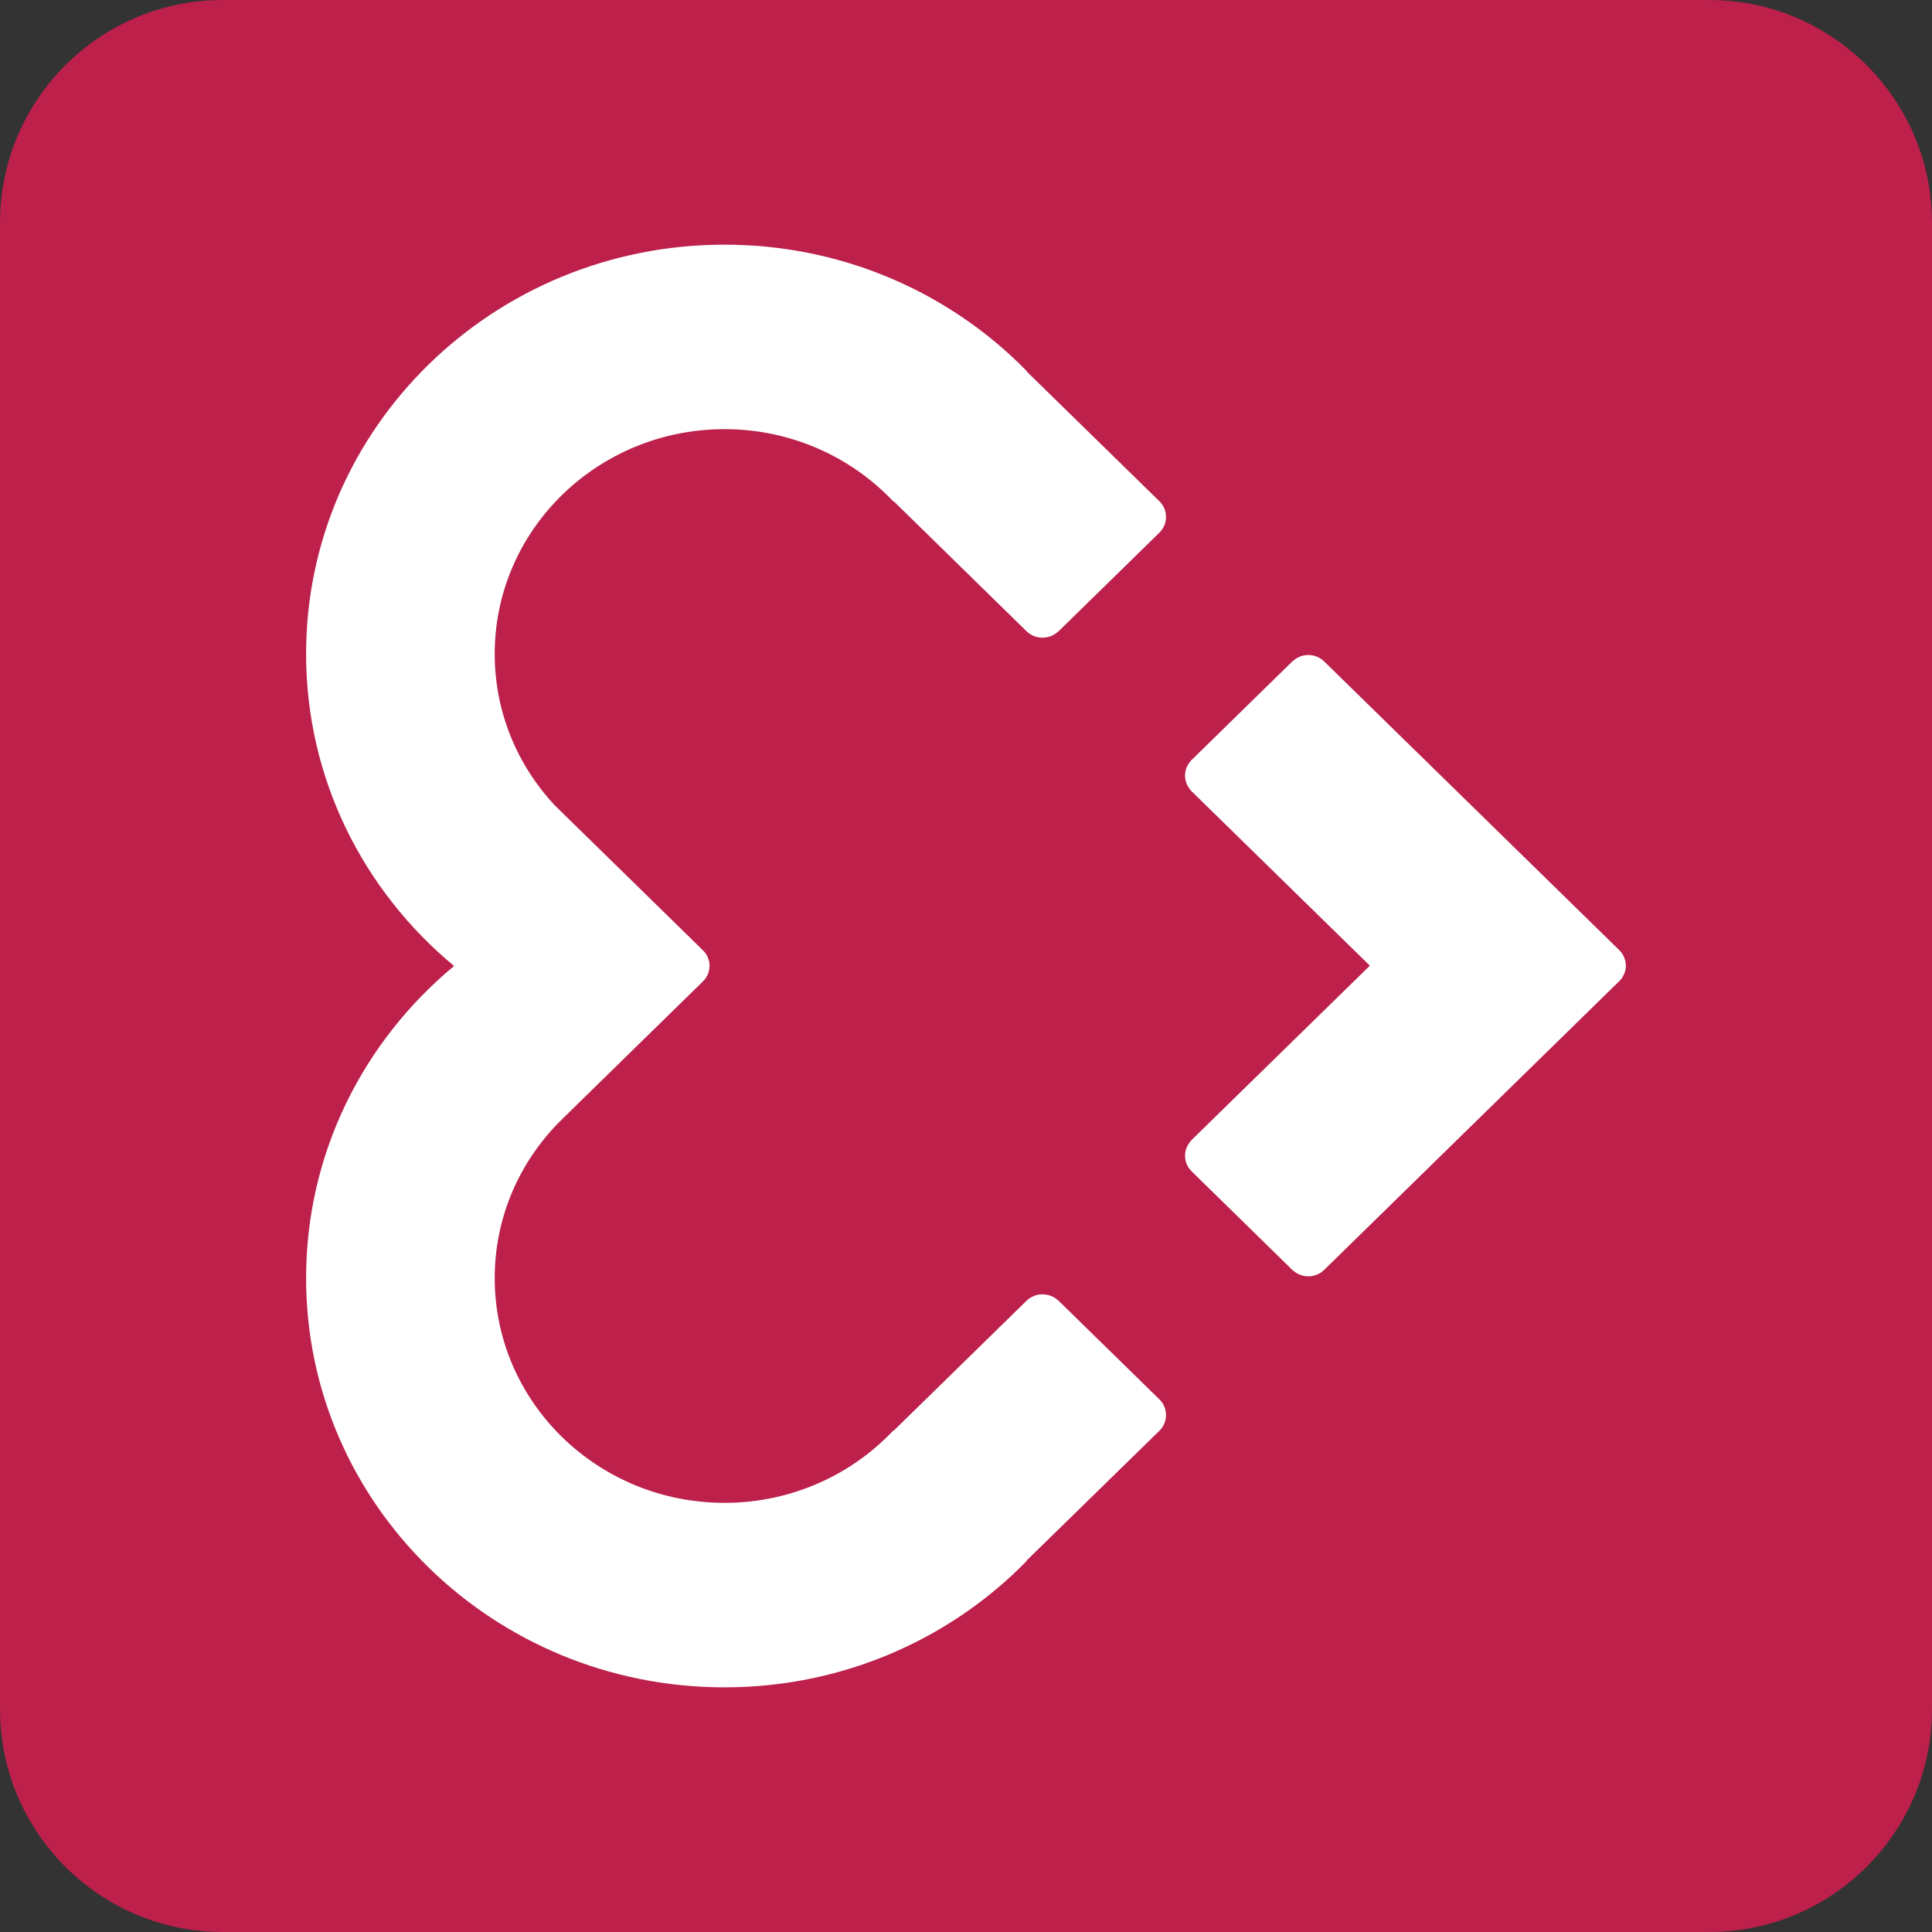
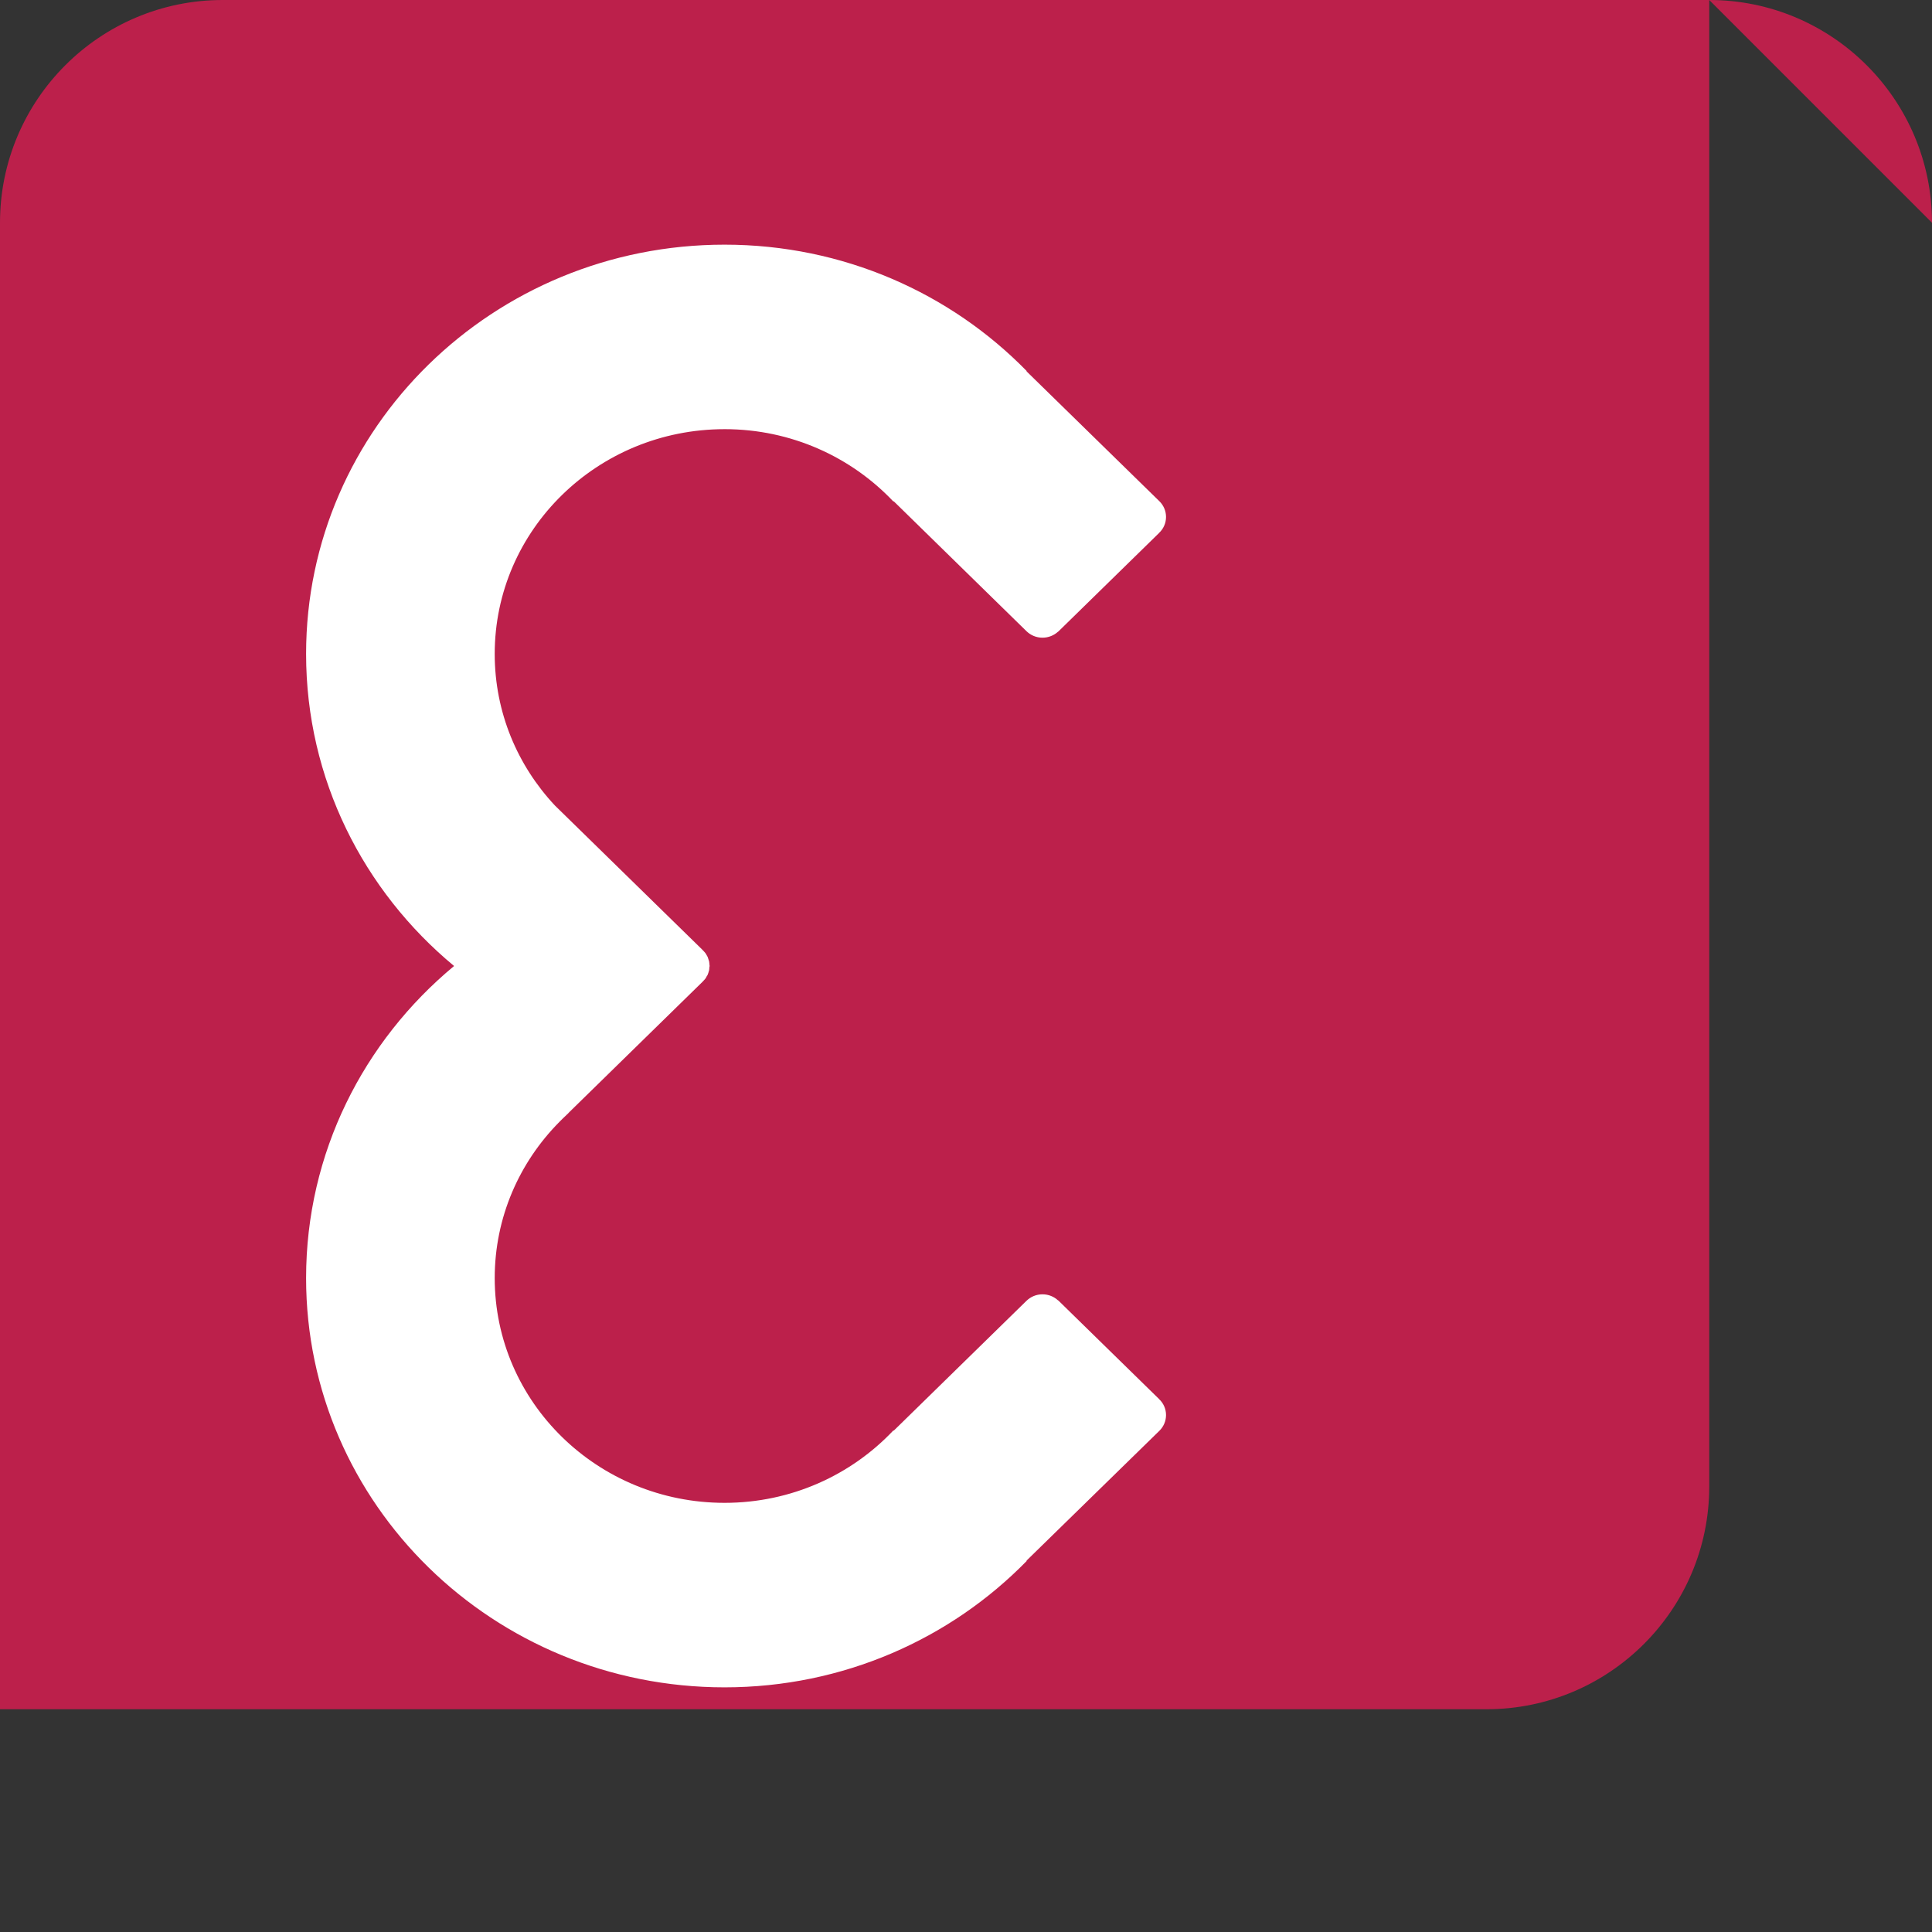
<svg xmlns="http://www.w3.org/2000/svg" xmlns:ns1="http://www.serif.com/" width="100%" height="100%" viewBox="0 0 30 30" version="1.1" xml:space="preserve" style="fill-rule:evenodd;clip-rule:evenodd;stroke-linejoin:round;stroke-miterlimit:2;">
  <rect x="0" y="0" width="30" height="30" fill="#333333" stroke="none" />
  <g>
-     <path d="M30,3.459c0,-1.909 -1.55,-3.459 -3.459,-3.459l-23.082,0c-1.909,0 -3.459,1.55 -3.459,3.459l0,23.082c0,1.909 1.55,3.459 3.459,3.459l23.082,0c1.909,0 3.459,-1.55 3.459,-3.459l0,-23.082Z" style="fill:#bc204b;" />
+     <path d="M30,3.459c0,-1.909 -1.55,-3.459 -3.459,-3.459l-23.082,0c-1.909,0 -3.459,1.55 -3.459,3.459l0,23.082l23.082,0c1.909,0 3.459,-1.55 3.459,-3.459l0,-23.082Z" style="fill:#bc204b;" />
    <g>
-       <path id="empatica-logo-path" d="M25.247,14.994c0,-0.004 -0.002,-0.009 -0.002,-0.014c0,-0.019 -0.002,-0.037 -0.006,-0.056c-0.002,-0.01 -0.006,-0.02 -0.01,-0.03c-0.004,-0.012 -0.008,-0.025 -0.012,-0.036c-0.004,-0.009 -0.01,-0.017 -0.014,-0.026c-0.008,-0.011 -0.013,-0.023 -0.021,-0.035c-0.006,-0.007 -0.012,-0.014 -0.018,-0.021c-0.008,-0.01 -0.018,-0.021 -0.028,-0.03c-0.002,-0.002 -0.004,-0.004 -0.006,-0.006l-4.554,-4.455c-0.008,-0.008 -0.016,-0.016 -0.024,-0.024l-0.002,-0.001c-0.063,-0.055 -0.144,-0.089 -0.233,-0.089c-0.093,0 -0.176,0.035 -0.238,0.091l-0.002,-0.001l-1.573,1.539c-0.063,0.063 -0.103,0.149 -0.103,0.244c0,0.089 0.036,0.168 0.091,0.229l-0.002,0.001l0.014,0.014l0,0l2.767,2.707l-2.767,2.706l0,0.001l-0.014,0.013l0.002,0.001c-0.055,0.062 -0.091,0.141 -0.091,0.229c0,0.096 0.04,0.182 0.103,0.244l1.573,1.54l0.002,-0.001c0.062,0.056 0.145,0.091 0.238,0.091c0.089,0 0.17,-0.034 0.233,-0.089l0,0l0.002,-0.002c0.008,-0.007 0.016,-0.015 0.024,-0.023l4.554,-4.456c0.002,-0.001 0.004,-0.004 0.006,-0.005c0.01,-0.01 0.02,-0.02 0.028,-0.03c0.006,-0.007 0.012,-0.014 0.018,-0.022c0.008,-0.01 0.013,-0.022 0.019,-0.033c0.006,-0.009 0.012,-0.018 0.016,-0.027c0.004,-0.011 0.008,-0.022 0.012,-0.034c0.004,-0.011 0.008,-0.021 0.01,-0.033c0.004,-0.015 0.004,-0.031 0.006,-0.046c0,-0.008 0.002,-0.016 0.002,-0.023l0,-0.001l0,-0.001Z" style="fill:#fff;fill-rule:nonzero;" />
      <path id="empatica-logo-path1" ns1:id="empatica-logo-path" d="M11.251,6.664c1.035,0 1.969,0.433 2.622,1.124l0.004,-0.005l2.062,2.018c0.065,0.063 0.152,0.101 0.249,0.101c0.093,0 0.179,-0.036 0.242,-0.094l0.002,0l1.565,-1.531l0,-0.001c0.068,-0.063 0.109,-0.151 0.109,-0.249c0,-0.095 -0.039,-0.181 -0.103,-0.244l-2.064,-2.018l0.004,-0.003c-1.181,-1.209 -2.848,-1.963 -4.692,-1.963c-3.591,0 -6.498,2.845 -6.498,6.355c0,1.944 0.893,3.681 2.298,4.846c-1.405,1.165 -2.298,2.902 -2.298,4.846c0,3.51 2.907,6.355 6.498,6.355c1.844,0 3.511,-0.754 4.692,-1.963l-0.004,-0.004l2.064,-2.017c0.064,-0.063 0.103,-0.149 0.103,-0.244c0,-0.098 -0.041,-0.186 -0.109,-0.249l0,-0.001l-1.565,-1.531l-0.002,0.001c-0.063,-0.059 -0.149,-0.095 -0.242,-0.095c-0.097,0 -0.184,0.038 -0.249,0.101l-2.062,2.017l-0.004,-0.005c-0.653,0.692 -1.587,1.125 -2.622,1.125c-1.972,0 -3.569,-1.563 -3.569,-3.49c0,-0.942 0.382,-1.796 1.002,-2.423l0.055,-0.055c0.03,-0.028 0.059,-0.057 0.089,-0.085l0,-0.002l2.074,-2.029c0.002,-0.001 0.004,-0.004 0.006,-0.006c0.01,-0.009 0.018,-0.019 0.028,-0.03c0.006,-0.007 0.012,-0.013 0.018,-0.021c0.008,-0.011 0.014,-0.022 0.019,-0.034c0.006,-0.008 0.012,-0.017 0.016,-0.026c0.004,-0.011 0.008,-0.023 0.012,-0.034c0.002,-0.011 0.006,-0.022 0.01,-0.033c0.002,-0.015 0.004,-0.031 0.004,-0.047c0.002,-0.007 0.004,-0.015 0.004,-0.023l0,-0.001l0,0c0,-0.005 -0.002,-0.009 -0.002,-0.014c-0.002,-0.019 -0.002,-0.038 -0.006,-0.056c-0.004,-0.011 -0.006,-0.02 -0.01,-0.03c-0.004,-0.012 -0.008,-0.025 -0.012,-0.037c-0.004,-0.008 -0.01,-0.016 -0.014,-0.025c-0.007,-0.012 -0.013,-0.024 -0.021,-0.035c-0.006,-0.008 -0.012,-0.014 -0.018,-0.021c-0.01,-0.011 -0.018,-0.021 -0.028,-0.03c-0.002,-0.002 -0.004,-0.004 -0.006,-0.006l-2.286,-2.236c-0.58,-0.62 -0.934,-1.445 -0.934,-2.353c0,-1.927 1.597,-3.49 3.569,-3.49Z" style="fill:#fff;fill-rule:nonzero;" />
    </g>
  </g>
</svg>